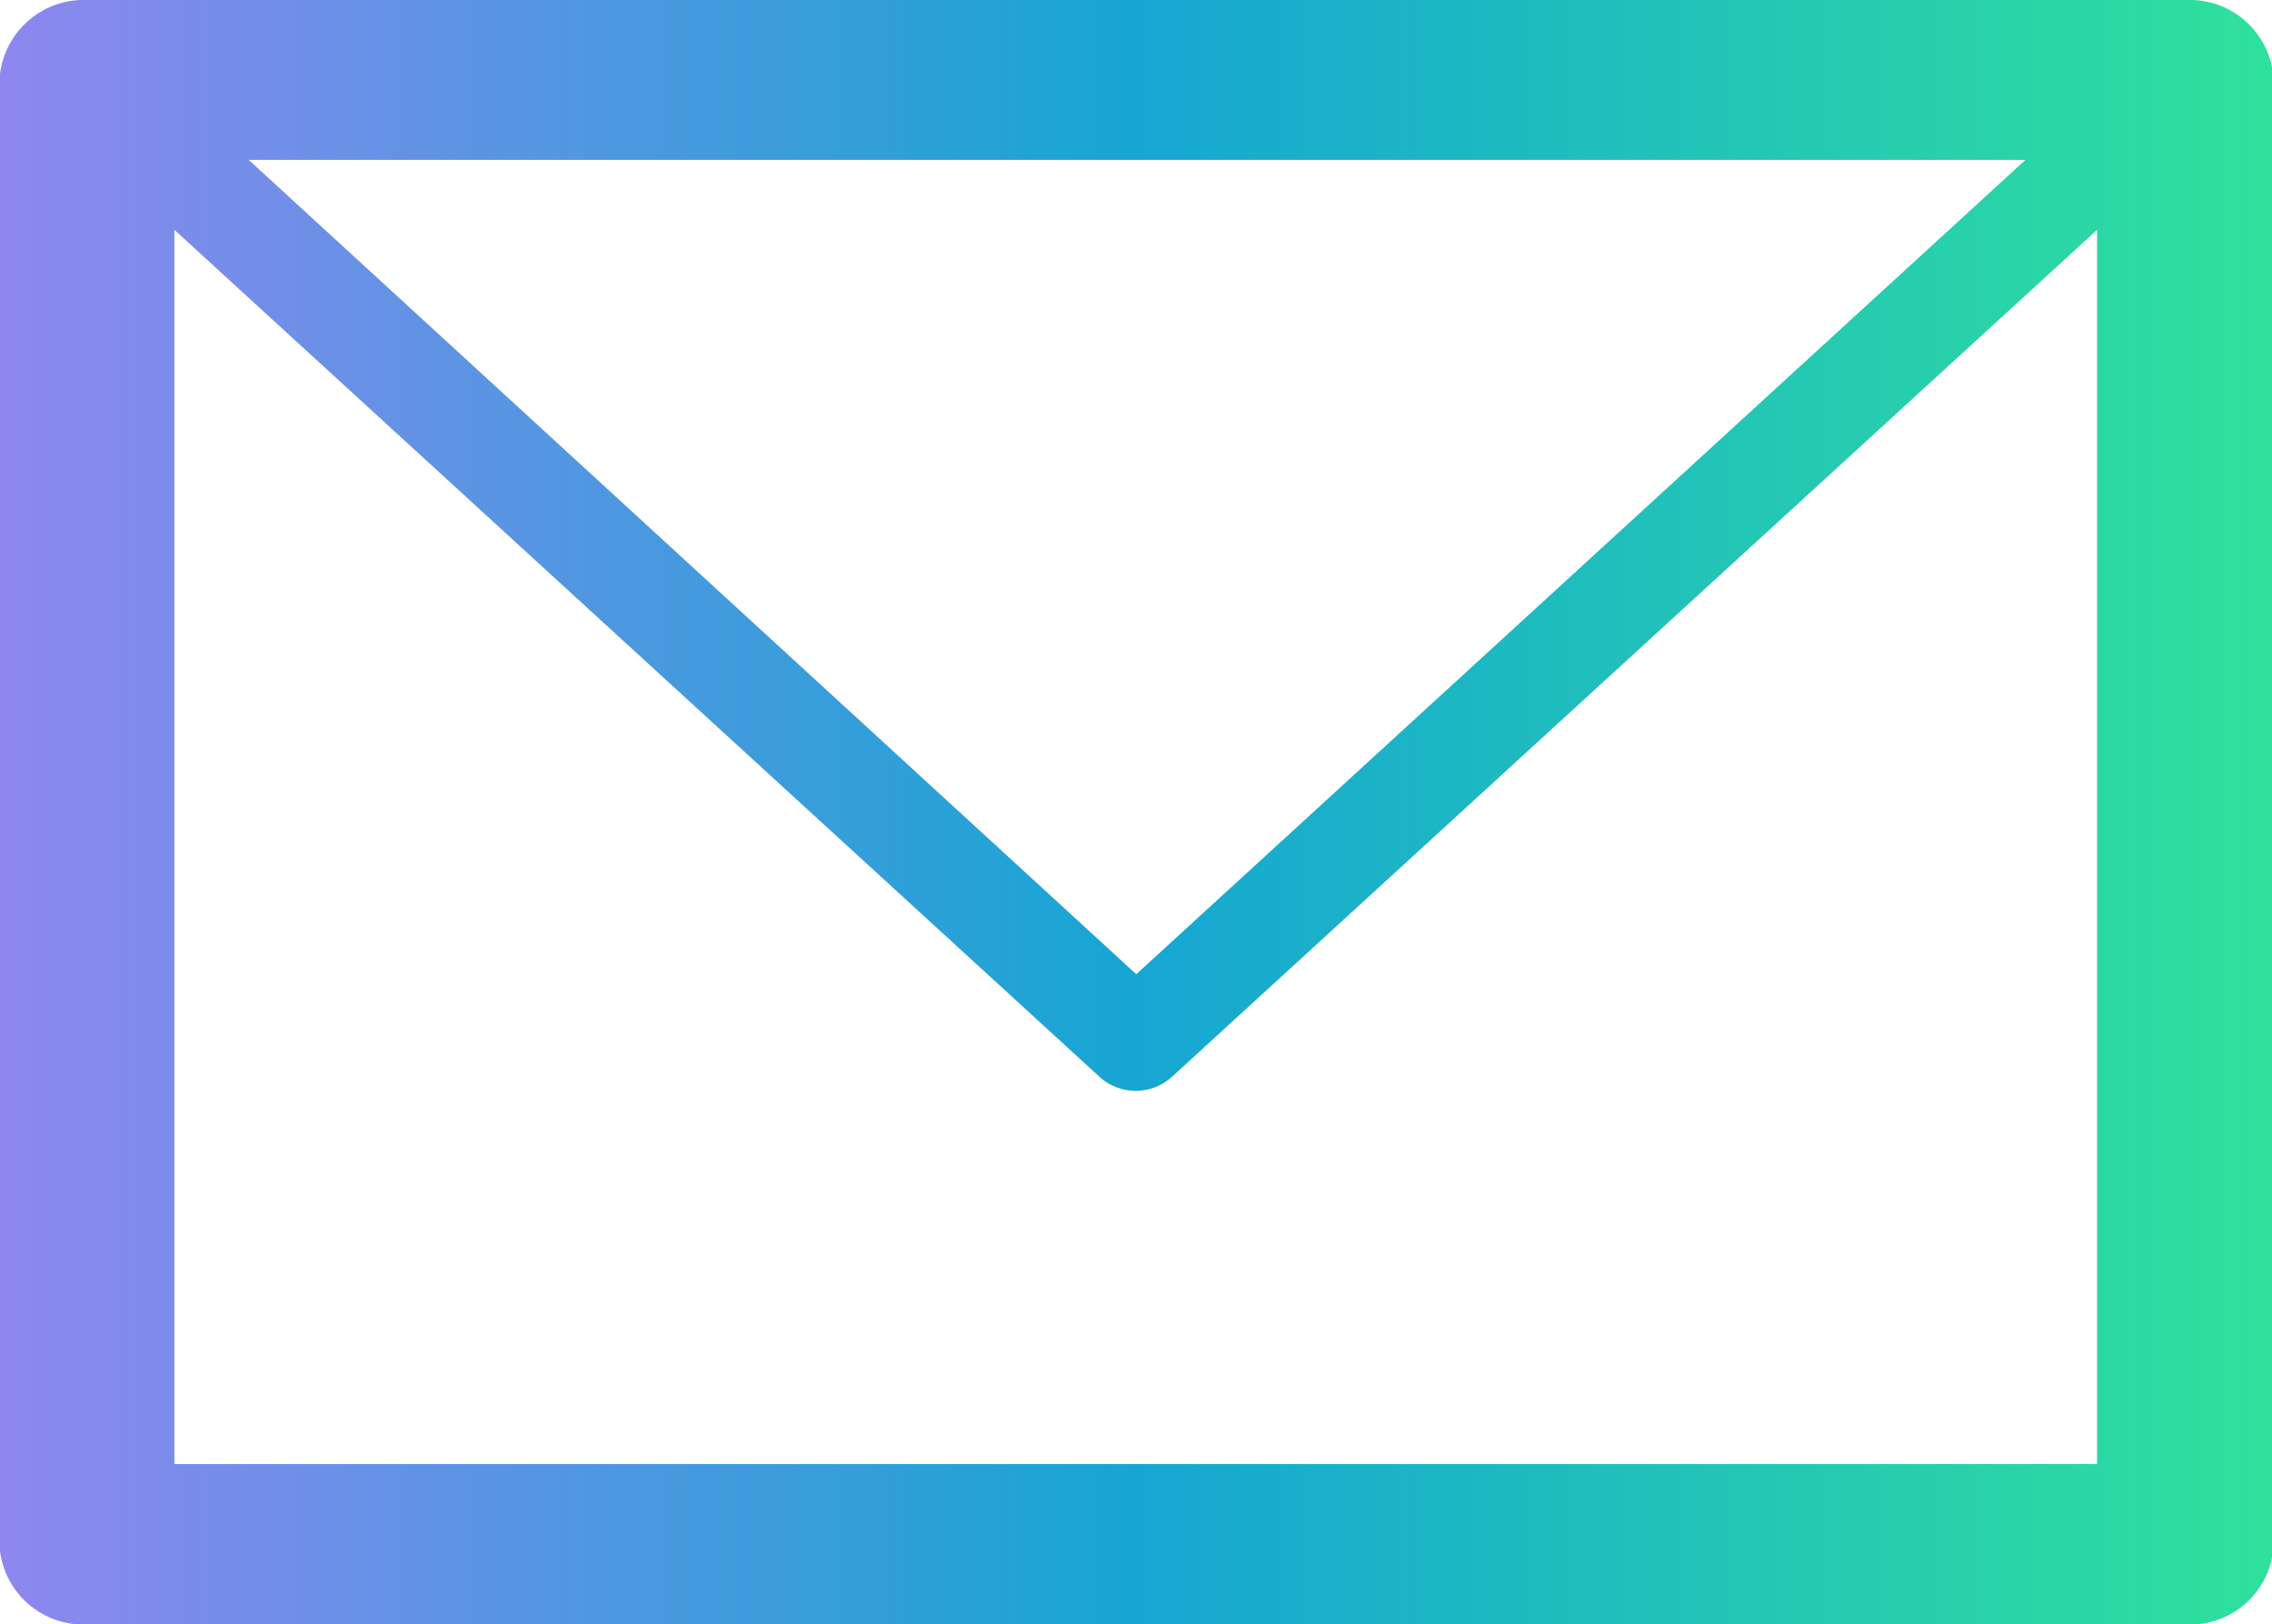
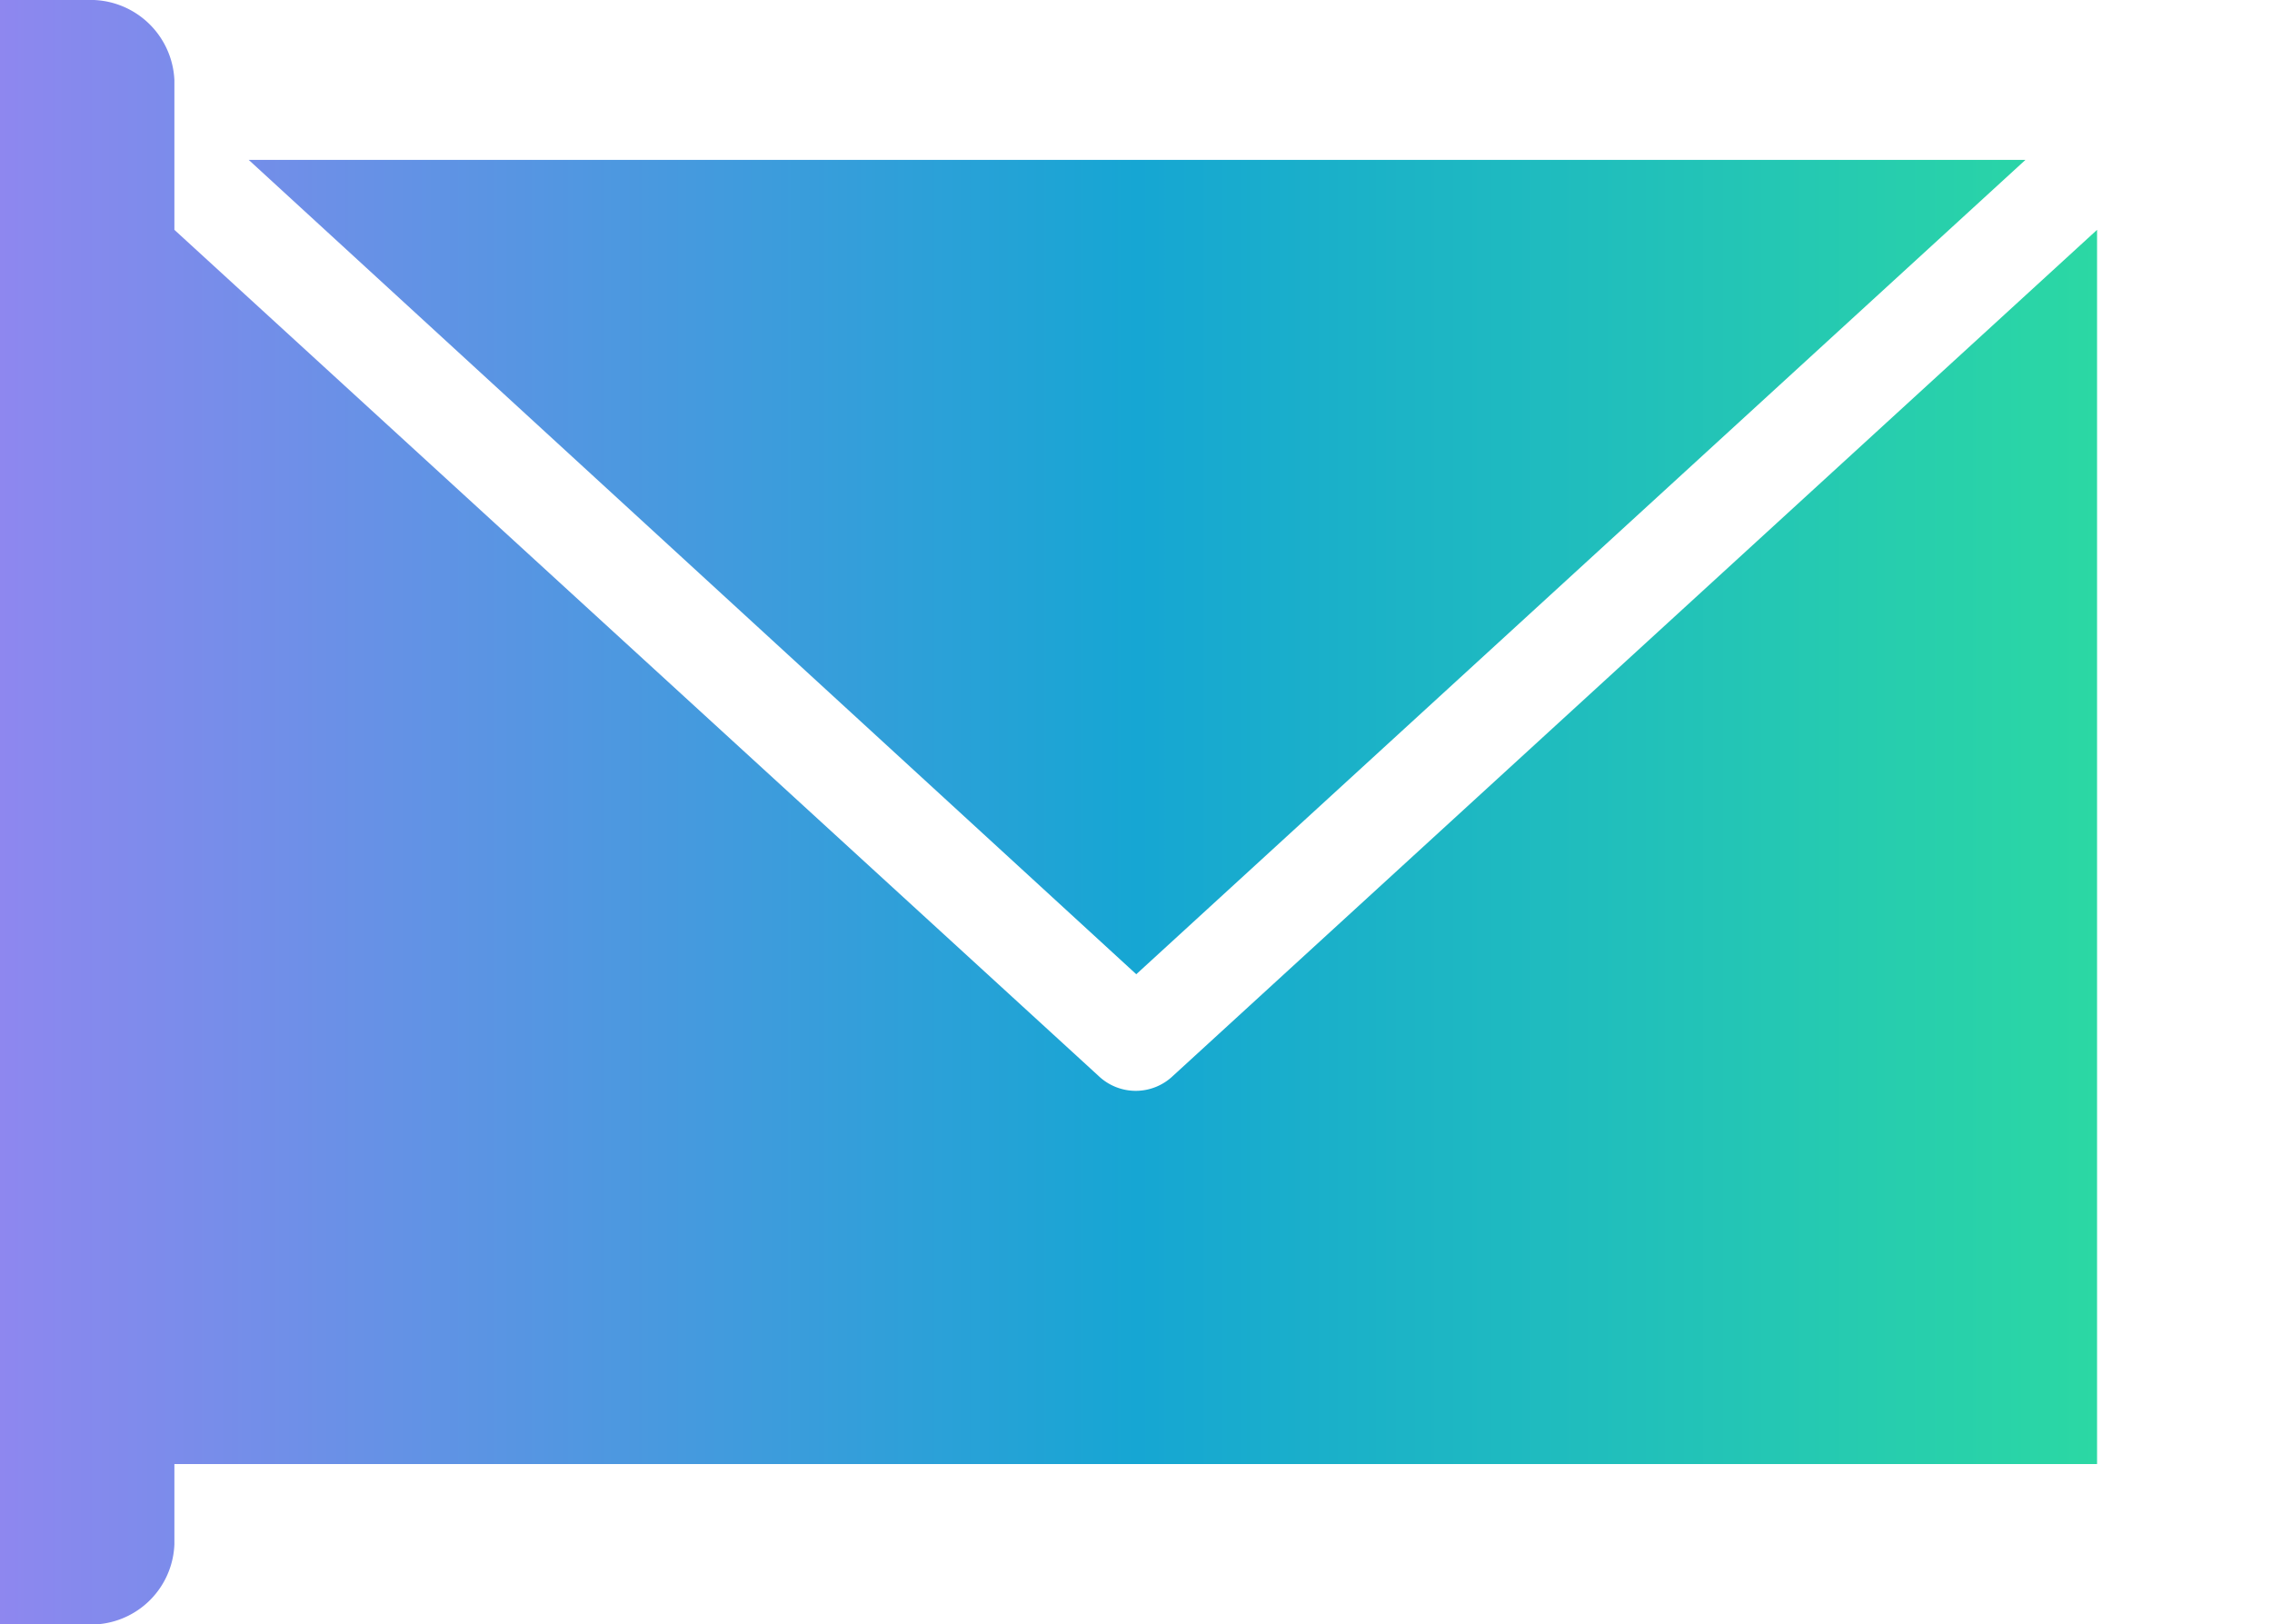
<svg xmlns="http://www.w3.org/2000/svg" width="42.21" height="30.18" viewBox="0 0 42.21 30.18">
  <defs>
    <linearGradient id="a" x1="661.52" y1="383.99" x2="703.73" y2="383.99" gradientUnits="userSpaceOnUse">
      <stop offset="0" stop-color="#8e87ef" />
      <stop offset="0.5" stop-color="#16a6d3" />
      <stop offset="1" stop-color="#2fe19b" />
    </linearGradient>
  </defs>
  <title>email_icon_gradient</title>
-   <path d="M663.14,368.9h39a1.56,1.56,0,0,1,1.62,1.49v27.2a1.55,1.55,0,0,1-1.62,1.49h-39a1.56,1.56,0,0,1-1.63-1.49v-27.2a1.57,1.57,0,0,1,1.63-1.49Zm37.34,4.27h0l-17.17,15.72a1,1,0,0,1-1.38,0l-17.17-15.72V396.1h35.72V373.16Zm-1.34-1.3h-33L682.63,387l16.52-15.13Z" transform="translate(-661.52 -368.9)" fill="url(#a)" />
+   <path d="M663.14,368.9a1.56,1.56,0,0,1,1.62,1.49v27.2a1.55,1.55,0,0,1-1.62,1.49h-39a1.56,1.56,0,0,1-1.63-1.49v-27.2a1.57,1.57,0,0,1,1.63-1.49Zm37.34,4.27h0l-17.17,15.72a1,1,0,0,1-1.38,0l-17.17-15.72V396.1h35.72V373.16Zm-1.34-1.3h-33L682.63,387l16.52-15.13Z" transform="translate(-661.52 -368.9)" fill="url(#a)" />
</svg>